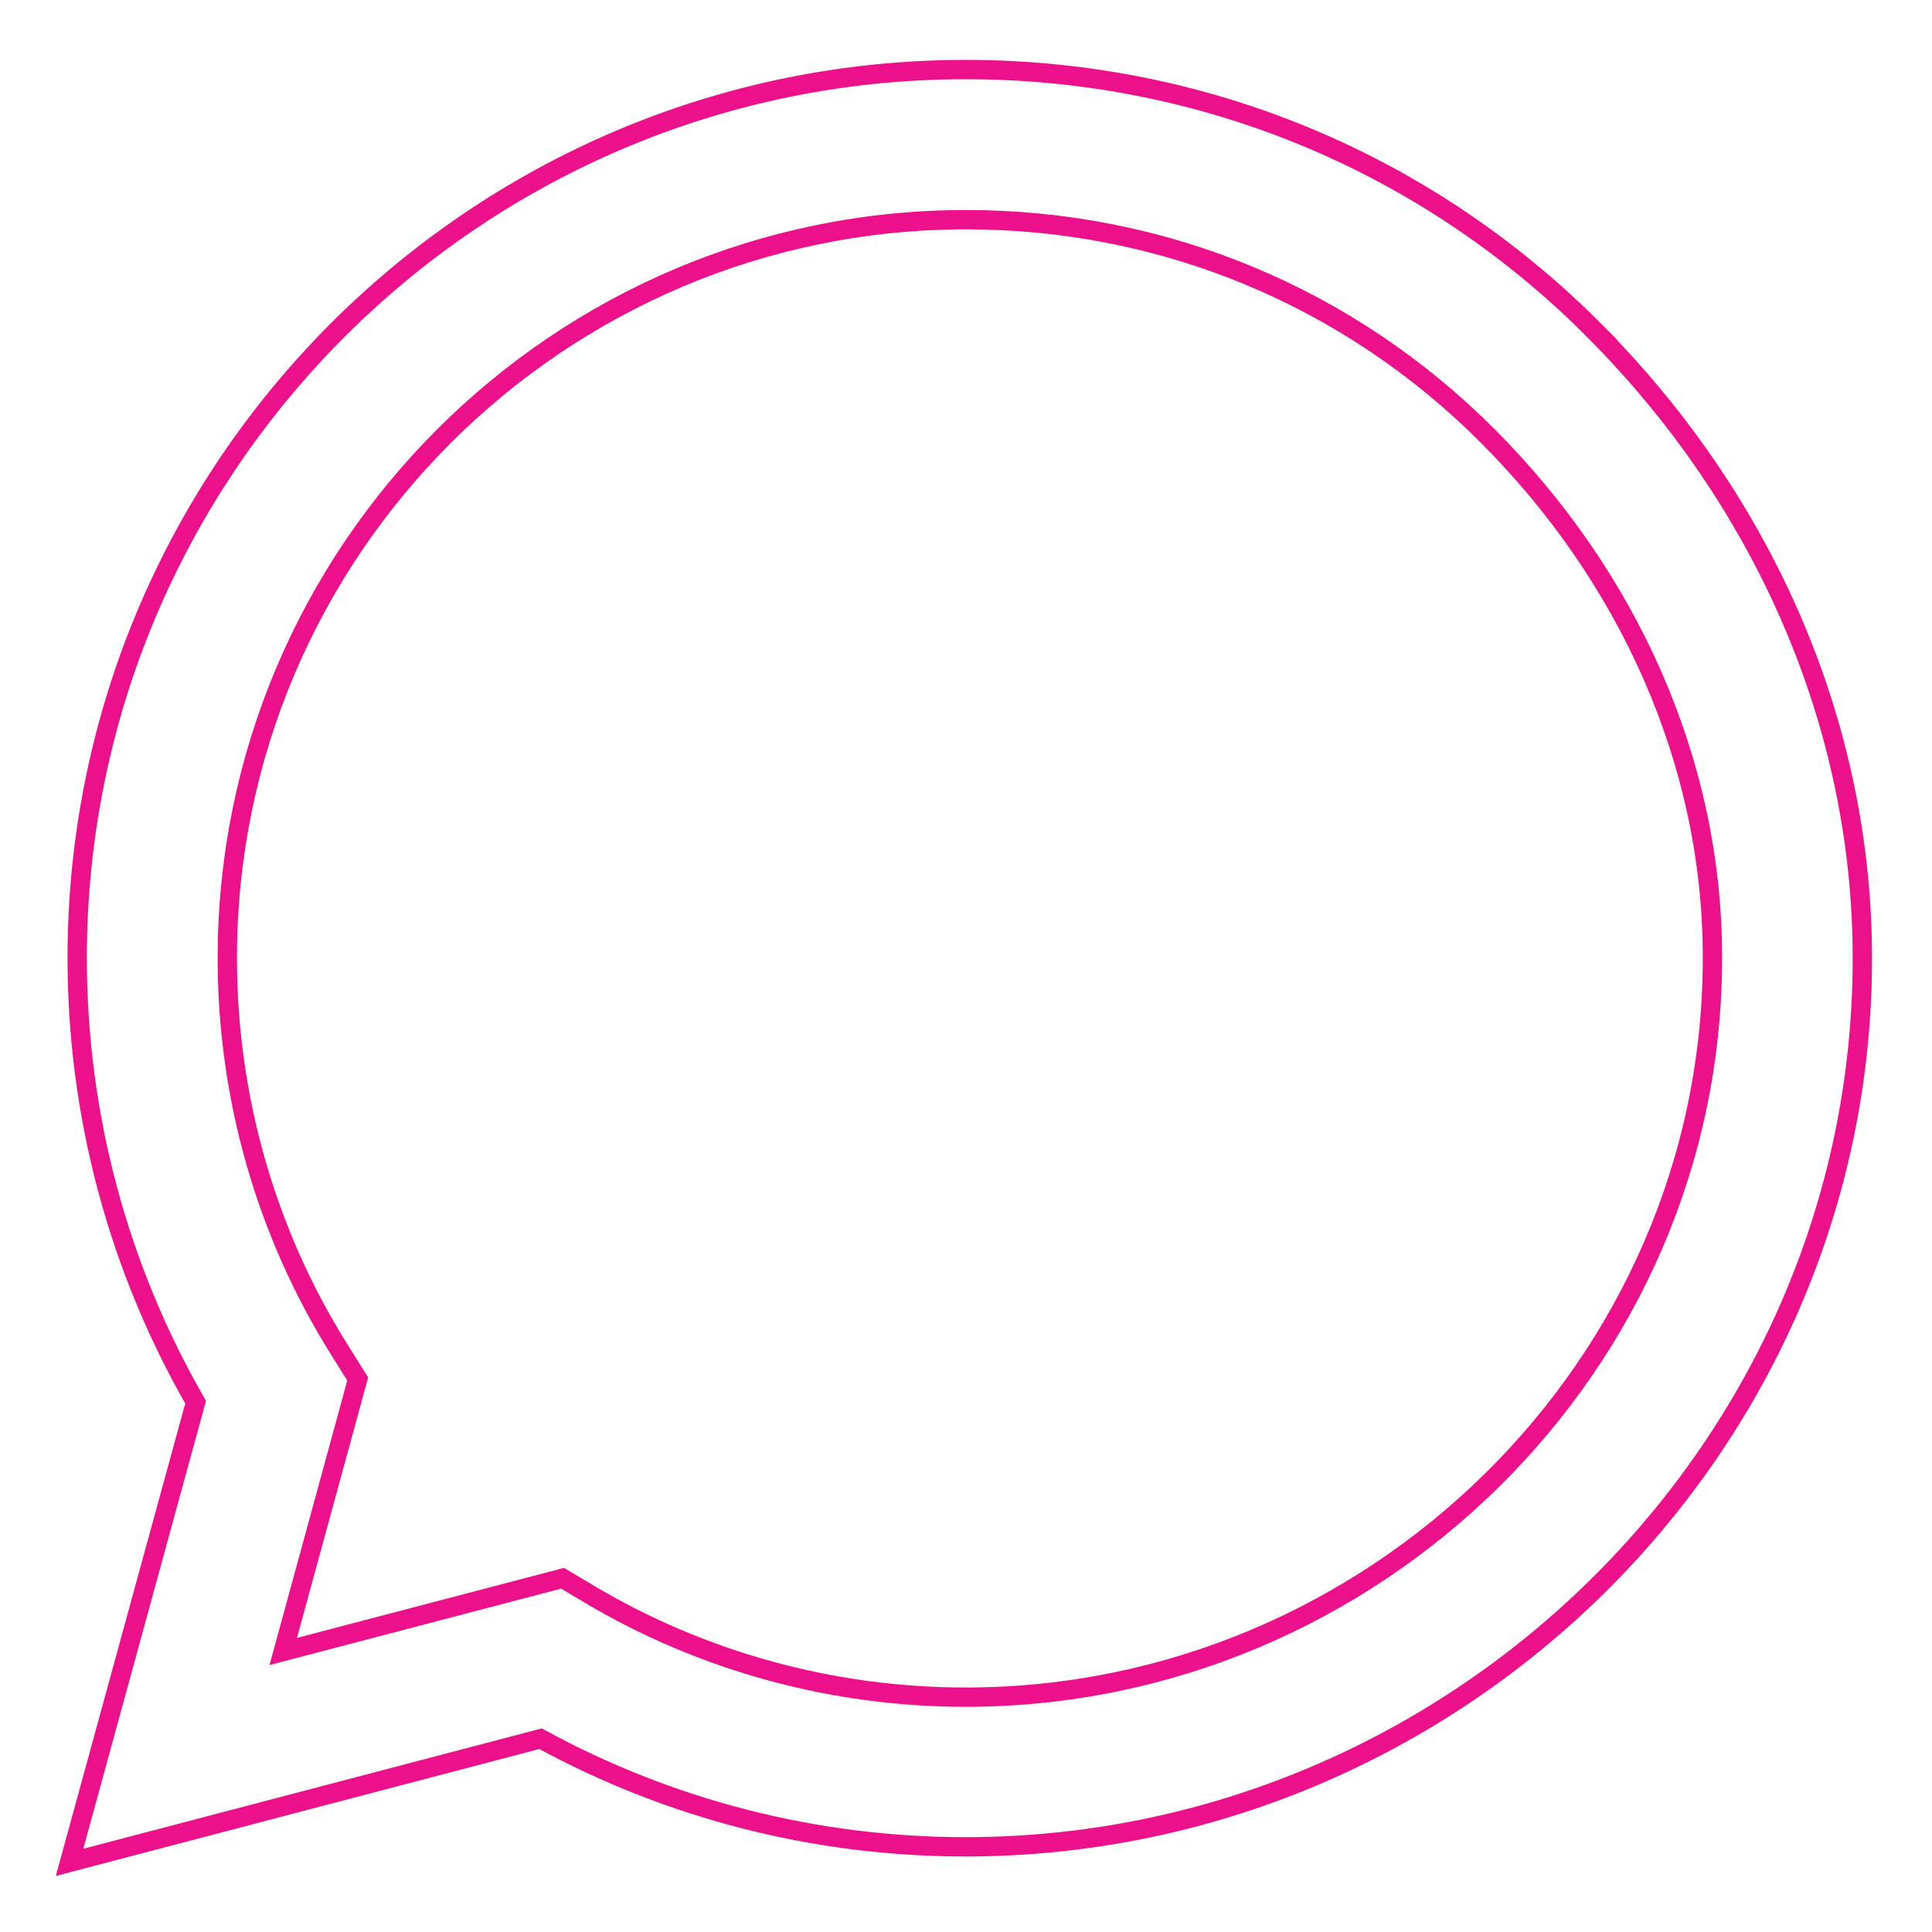
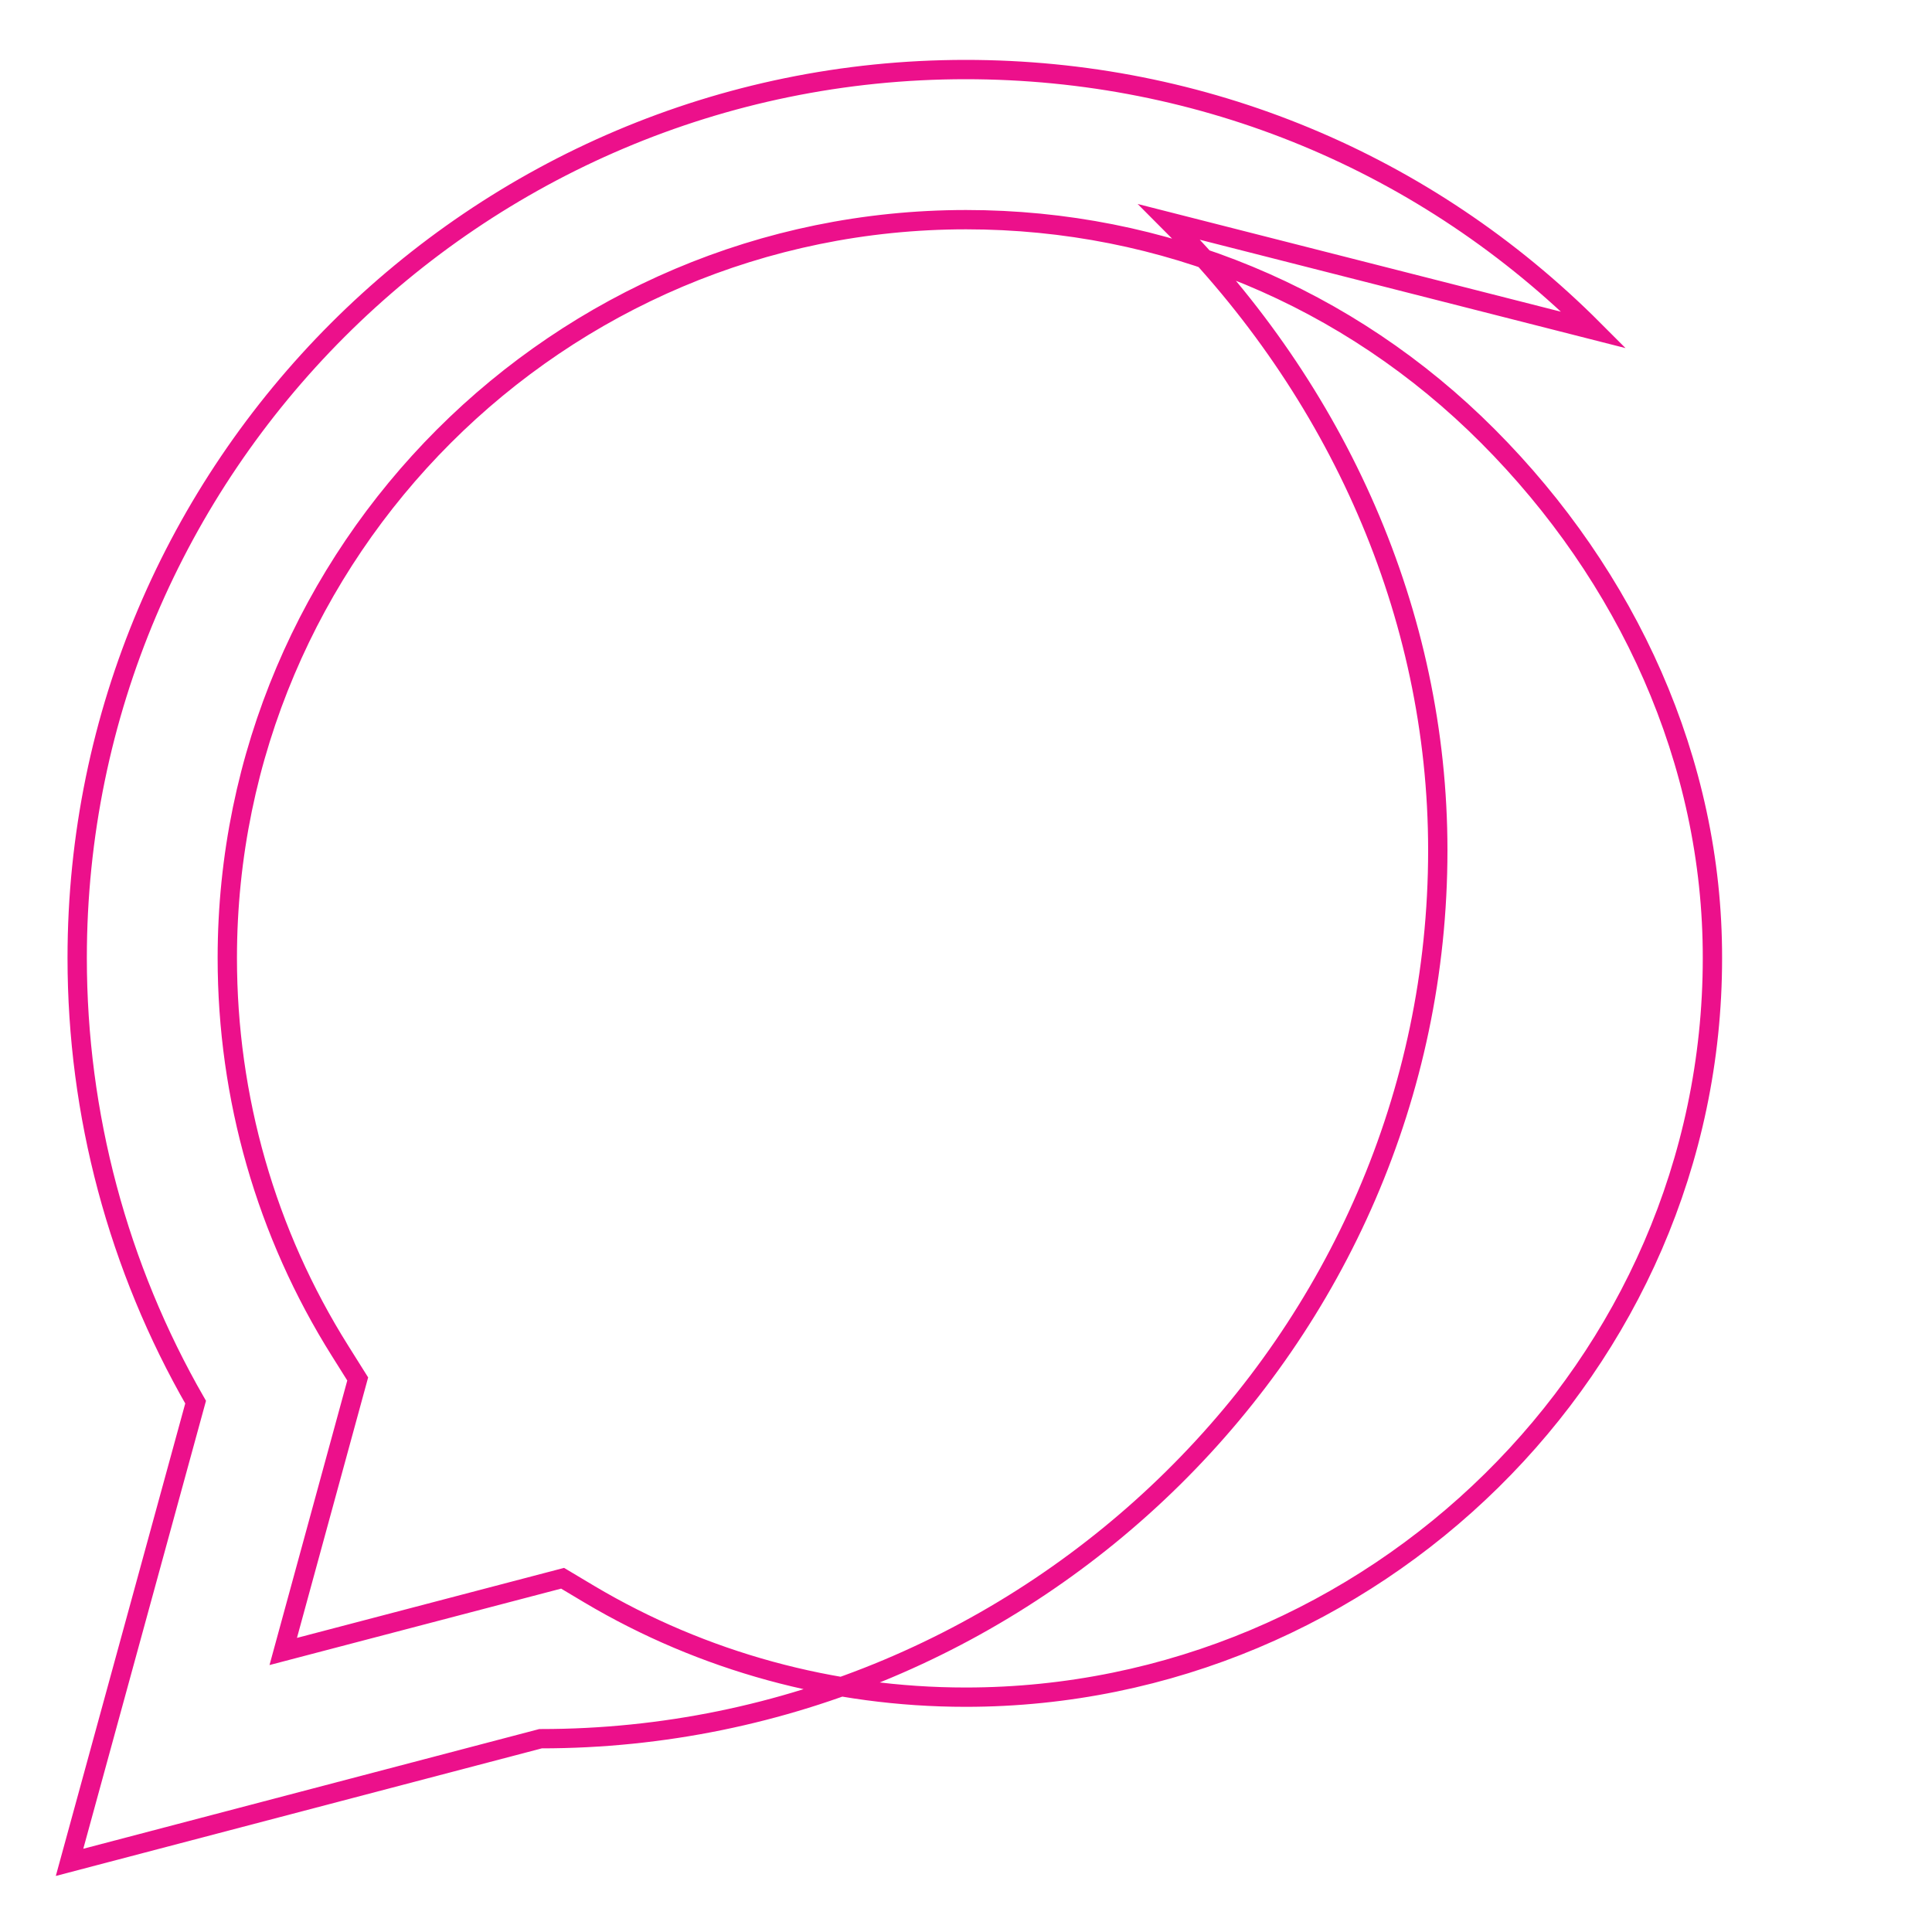
<svg xmlns="http://www.w3.org/2000/svg" viewBox="0 0 200 200" data-name="Layer 1" id="Layer_1">
  <defs>
    <style>
      .cls-1 {
        fill: none;
        stroke: #ec108b;
        stroke-miterlimit: 10;
        stroke-width: 2px;
      }
    </style>
  </defs>
-   <path d="M165,34.17c-17.36-17.4-40.47-26.97-65.04-26.97C49.25,7.2,7.99,48.46,7.99,99.17c0,16.2,4.23,32.02,12.26,45.98l-13.05,47.64,48.76-12.8c13.42,7.33,28.54,11.19,43.95,11.19h.04c50.67,0,92.84-41.26,92.84-91.97,0-24.57-10.44-47.64-27.8-65.04ZM99.96,175.69c-13.75,0-27.22-3.69-38.94-10.65l-2.78-1.66-28.92,7.58,7.71-28.21-1.82-2.9c-7.66-12.18-11.68-26.22-11.68-40.68,0-42.13,34.3-76.43,76.48-76.43,20.42,0,39.6,7.95,54.02,22.41s23.28,33.64,23.24,54.06c0,42.17-35.17,76.48-77.3,76.48Z" class="cls-1" />
+   <path d="M165,34.17c-17.36-17.4-40.47-26.97-65.04-26.97C49.25,7.2,7.99,48.46,7.99,99.17c0,16.2,4.23,32.02,12.26,45.98l-13.05,47.64,48.76-12.8h.04c50.67,0,92.84-41.26,92.84-91.97,0-24.57-10.44-47.64-27.8-65.04ZM99.96,175.69c-13.75,0-27.22-3.69-38.94-10.65l-2.78-1.66-28.92,7.58,7.71-28.21-1.82-2.9c-7.66-12.18-11.68-26.22-11.68-40.68,0-42.13,34.3-76.43,76.48-76.43,20.42,0,39.6,7.95,54.02,22.41s23.28,33.64,23.24,54.06c0,42.17-35.17,76.48-77.3,76.48Z" class="cls-1" />
</svg>